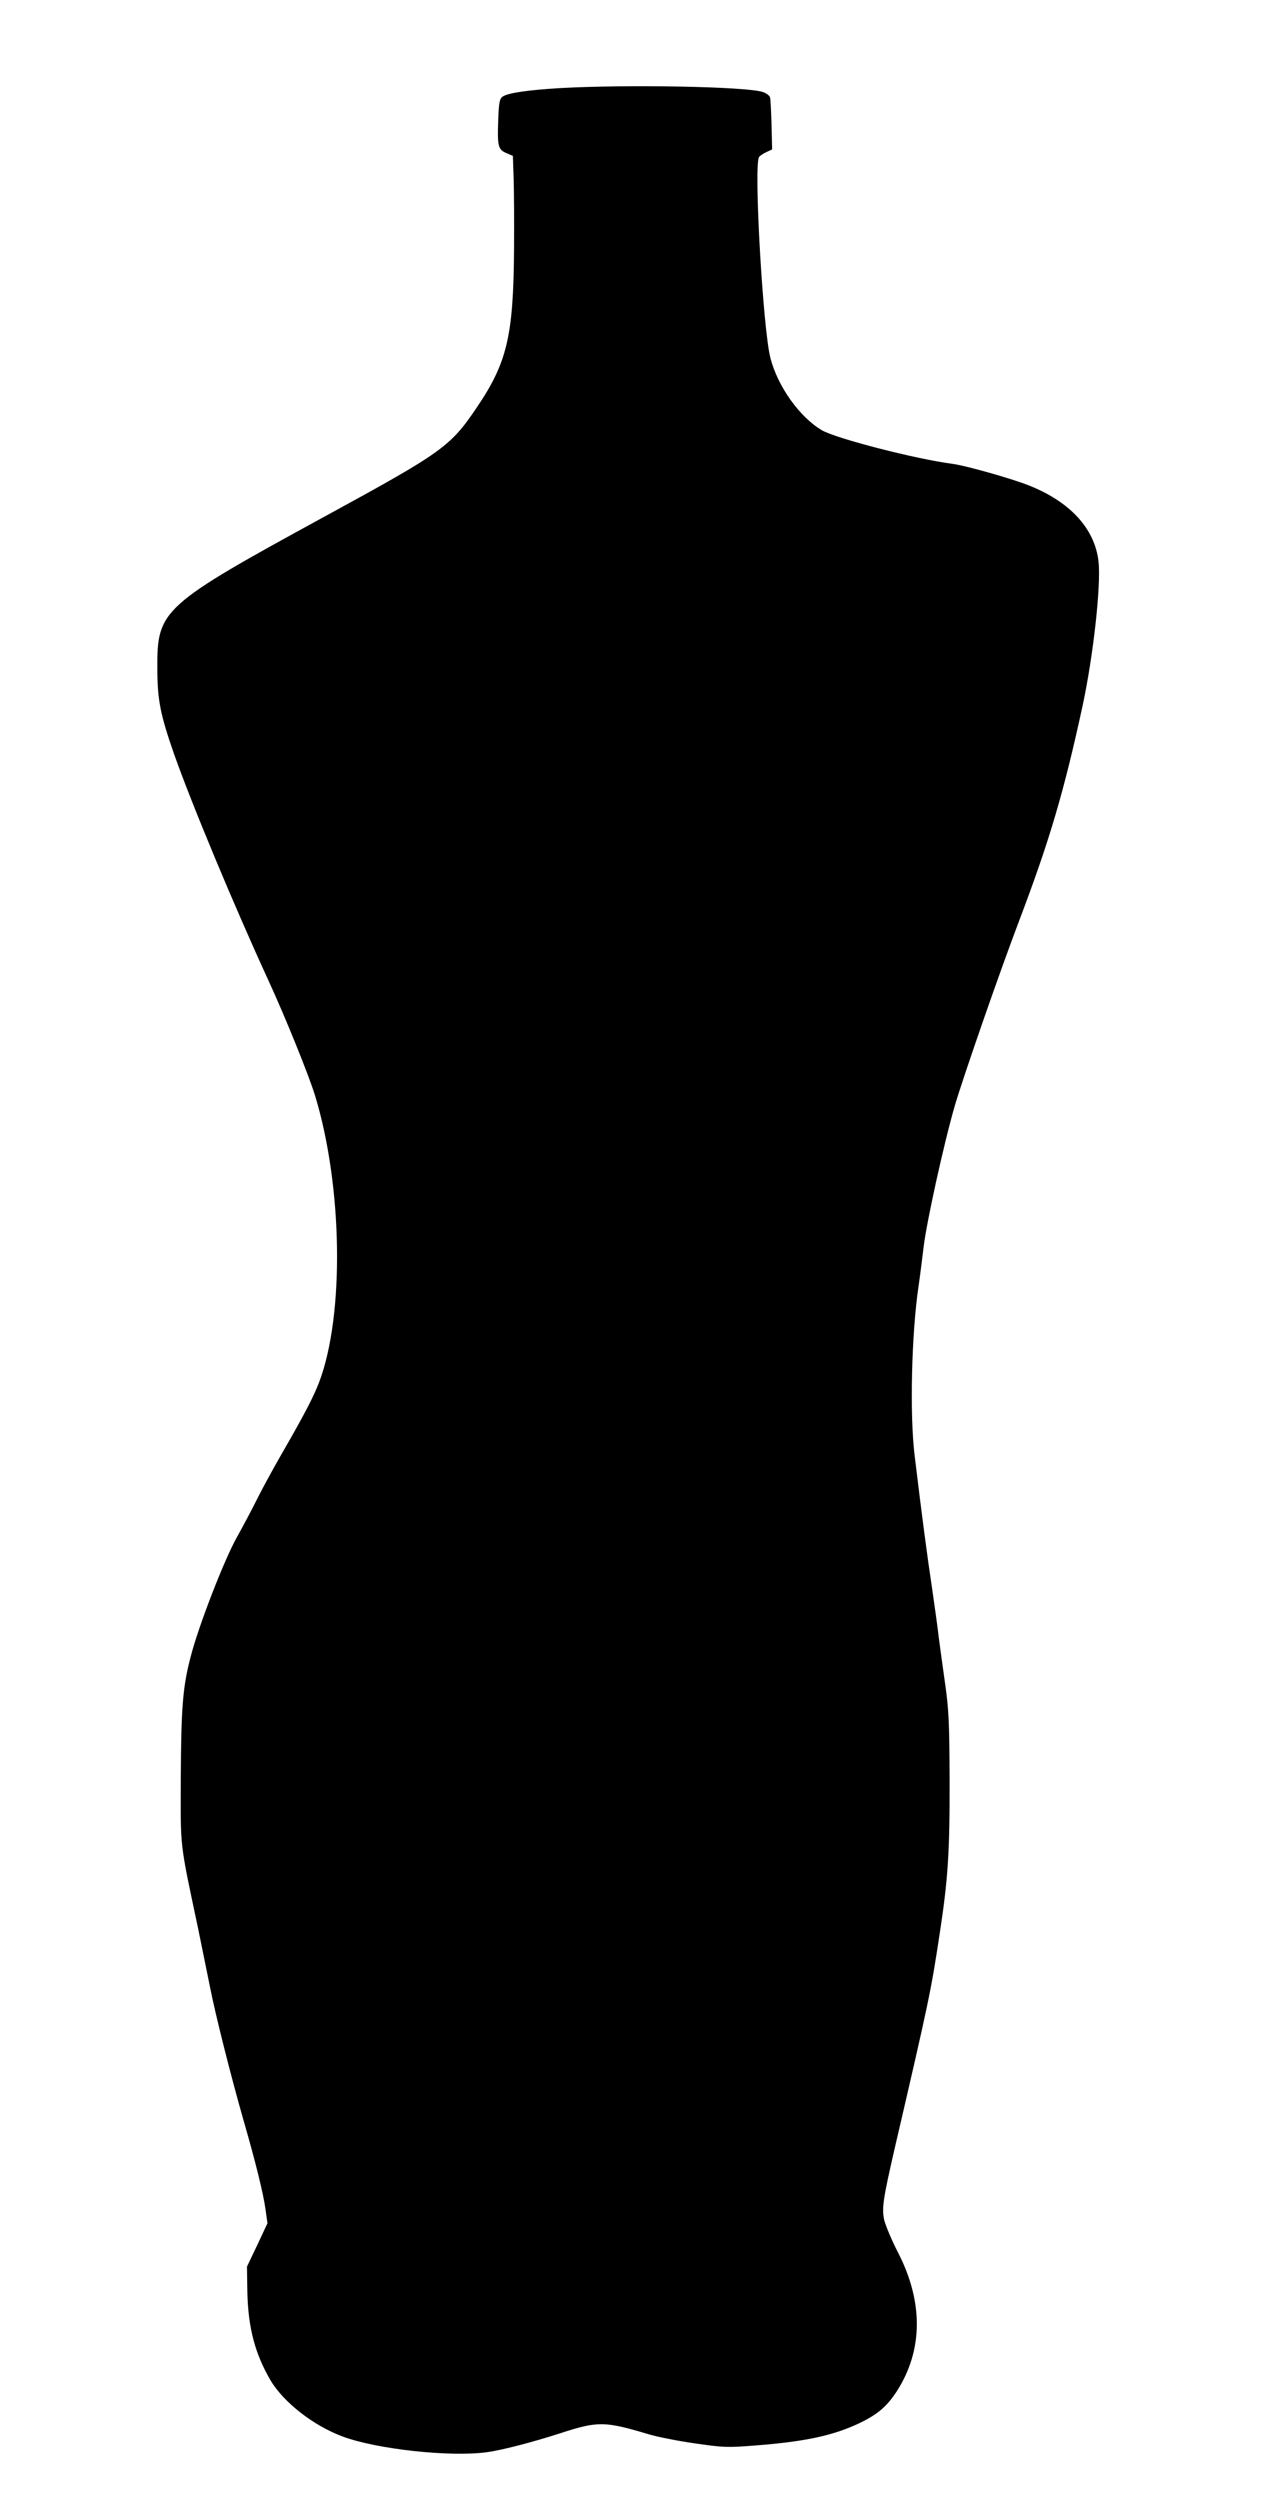
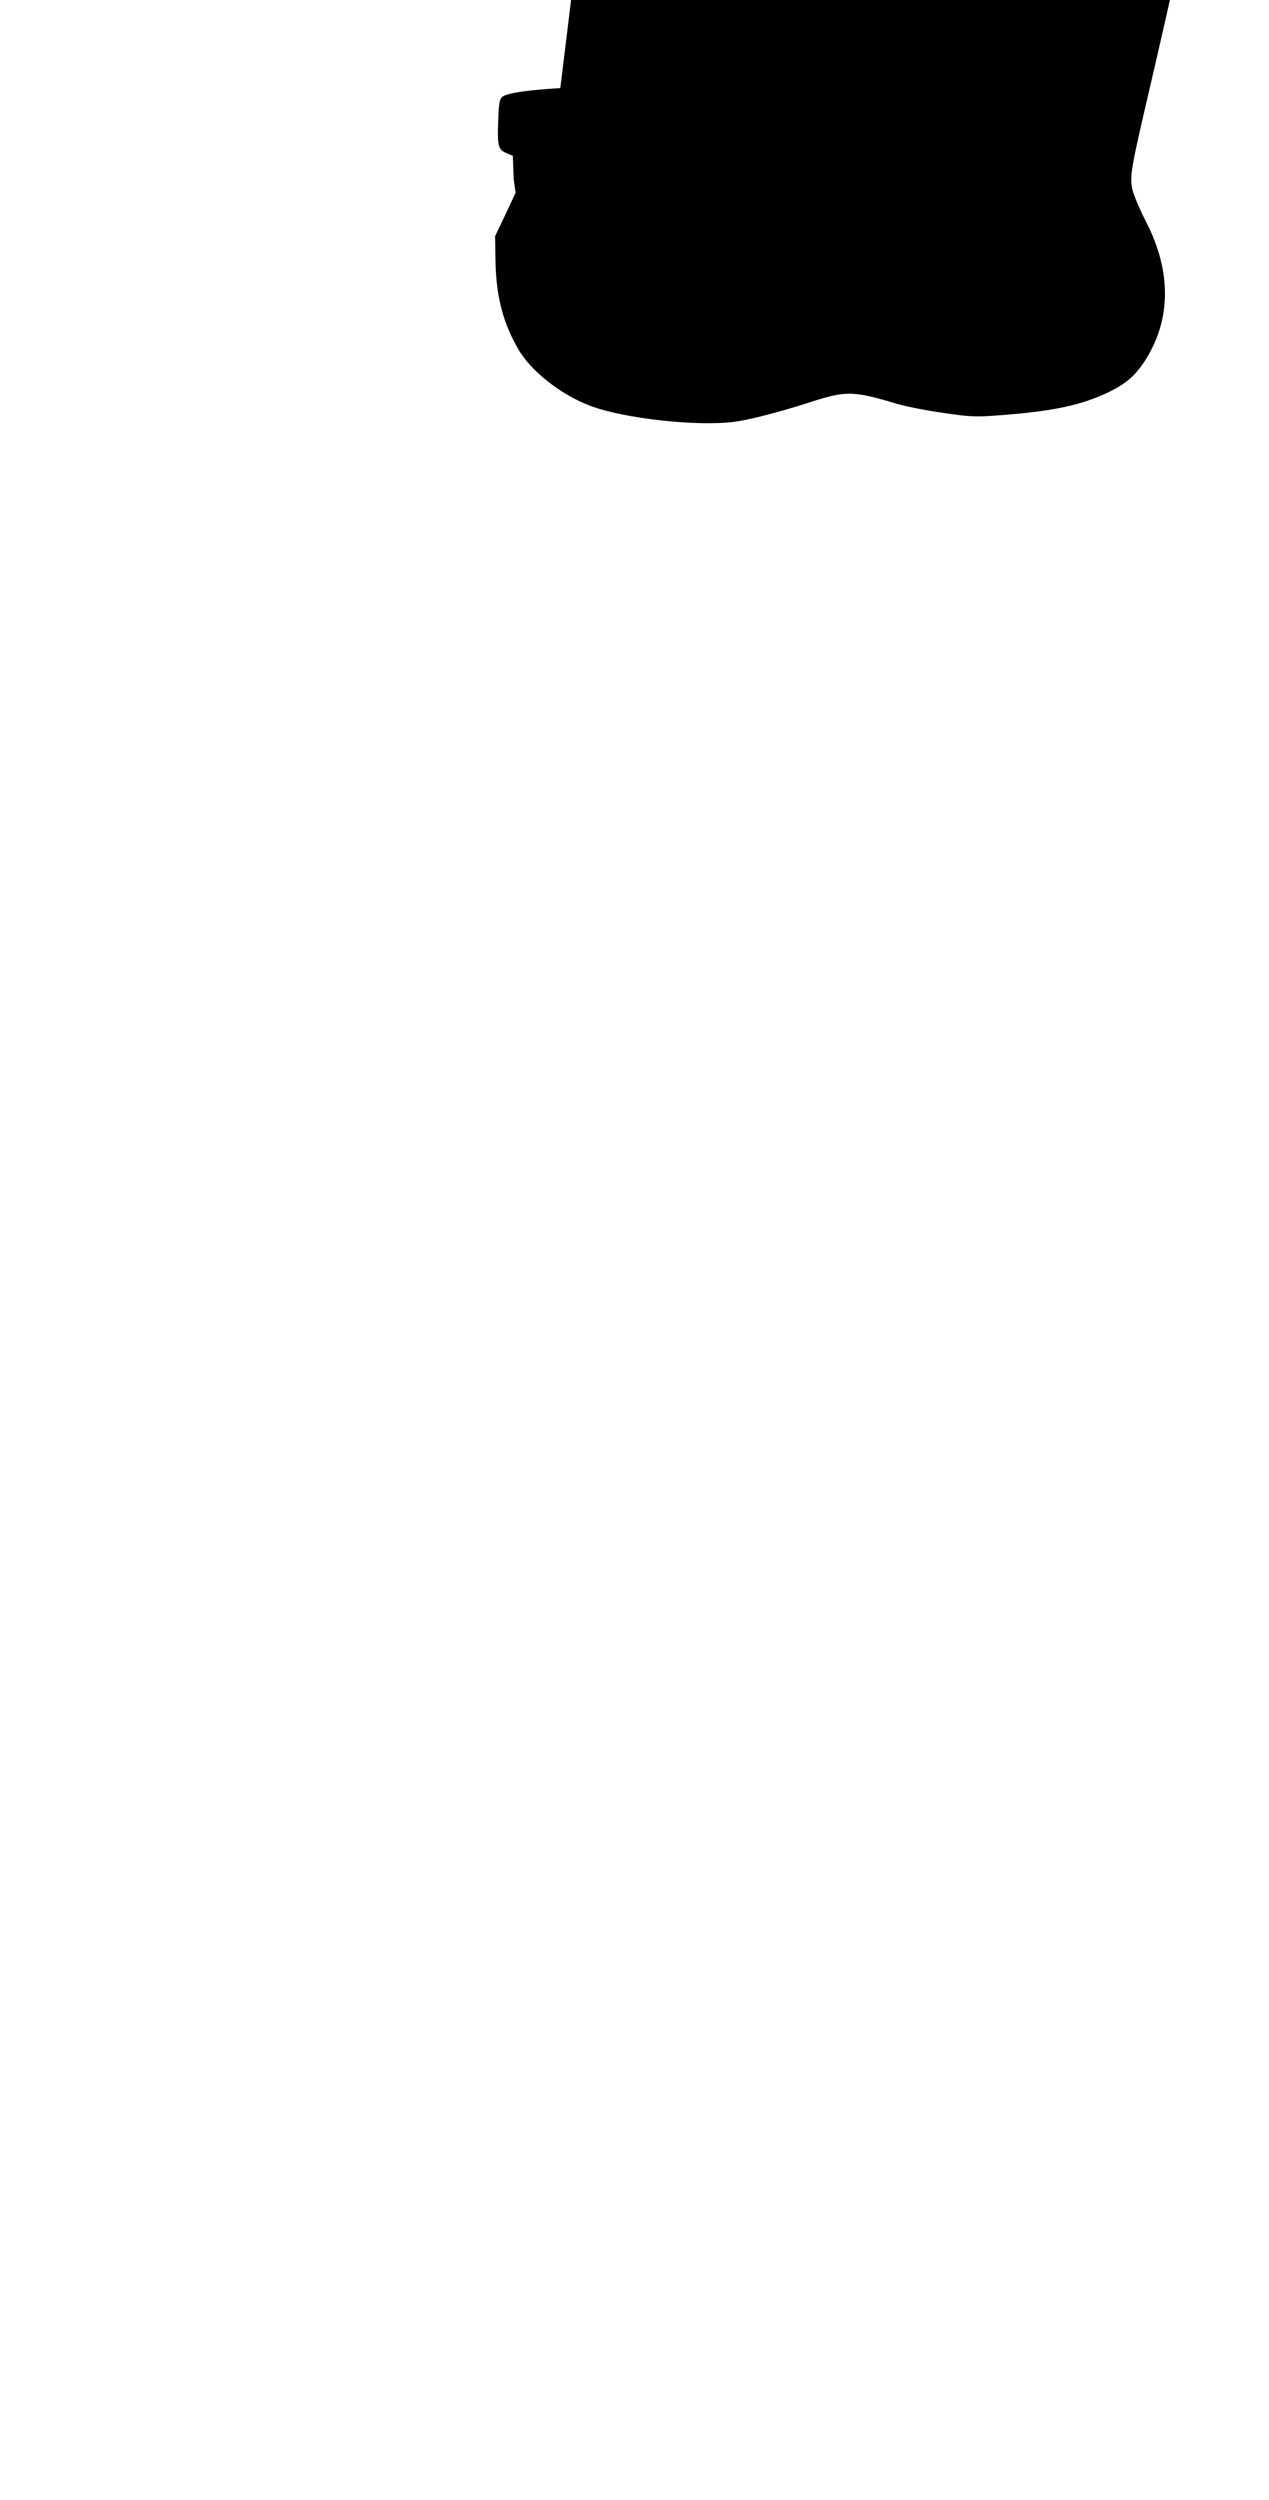
<svg xmlns="http://www.w3.org/2000/svg" version="1.0" width="650pt" height="1280pt" viewBox="0 0 650 1280" preserveAspectRatio="xMidYMid meet">
  <g transform="translate(0,1280) scale(0.1,-0.1)" fill="#000000" stroke="none">
-     <path d="M2870 12349 c-167 -10 -270 -25 -296 -44 -15 -11 -19 -31 -22 -119 -5 -133 -1 -152 42 -170 l33 -14 4 -118 c2 -66 3 -226 2 -358 -3 -446 -35 -583 -192 -814 -134 -198 -174 -227 -766 -550 -850 -464 -871 -483 -869 -787 0 -159 16 -236 85 -434 91 -258 310 -783 484 -1161 87 -189 206 -483 239 -590 141 -464 151 -1122 21 -1466 -28 -74 -78 -170 -190 -364 -40 -69 -95 -170 -123 -225 -27 -55 -77 -149 -110 -208 -66 -119 -195 -452 -235 -608 -41 -155 -49 -261 -51 -619 -1 -372 -7 -321 89 -775 18 -88 45 -221 60 -295 28 -144 109 -465 175 -695 60 -208 99 -366 110 -447 l10 -71 -52 -111 -53 -111 2 -130 c4 -183 39 -315 118 -451 66 -112 218 -232 368 -288 175 -66 554 -107 742 -81 74 10 233 51 375 97 194 63 227 62 455 -6 44 -13 150 -34 235 -46 144 -21 165 -22 305 -11 260 20 404 51 540 116 92 45 138 84 190 164 133 209 135 455 5 708 -32 62 -64 138 -71 167 -13 61 -6 107 56 376 175 754 183 791 229 1095 42 274 51 417 50 780 -1 293 -4 361 -23 495 -12 85 -27 193 -33 240 -5 47 -21 159 -34 250 -23 151 -50 354 -89 677 -26 210 -16 626 20 868 8 55 19 142 25 193 14 127 105 539 161 732 46 155 229 682 329 945 155 409 229 657 326 1105 54 253 94 611 81 733 -18 169 -145 308 -358 392 -88 35 -322 101 -389 110 -187 24 -595 129 -670 172 -114 67 -227 225 -264 371 -38 147 -86 987 -58 1028 4 6 20 17 37 25 l30 14 -3 125 c-2 69 -5 133 -8 142 -3 9 -19 21 -37 27 -86 28 -692 39 -1037 20z" />
+     <path d="M2870 12349 c-167 -10 -270 -25 -296 -44 -15 -11 -19 -31 -22 -119 -5 -133 -1 -152 42 -170 l33 -14 4 -118 l10 -71 -52 -111 -53 -111 2 -130 c4 -183 39 -315 118 -451 66 -112 218 -232 368 -288 175 -66 554 -107 742 -81 74 10 233 51 375 97 194 63 227 62 455 -6 44 -13 150 -34 235 -46 144 -21 165 -22 305 -11 260 20 404 51 540 116 92 45 138 84 190 164 133 209 135 455 5 708 -32 62 -64 138 -71 167 -13 61 -6 107 56 376 175 754 183 791 229 1095 42 274 51 417 50 780 -1 293 -4 361 -23 495 -12 85 -27 193 -33 240 -5 47 -21 159 -34 250 -23 151 -50 354 -89 677 -26 210 -16 626 20 868 8 55 19 142 25 193 14 127 105 539 161 732 46 155 229 682 329 945 155 409 229 657 326 1105 54 253 94 611 81 733 -18 169 -145 308 -358 392 -88 35 -322 101 -389 110 -187 24 -595 129 -670 172 -114 67 -227 225 -264 371 -38 147 -86 987 -58 1028 4 6 20 17 37 25 l30 14 -3 125 c-2 69 -5 133 -8 142 -3 9 -19 21 -37 27 -86 28 -692 39 -1037 20z" />
  </g>
</svg>